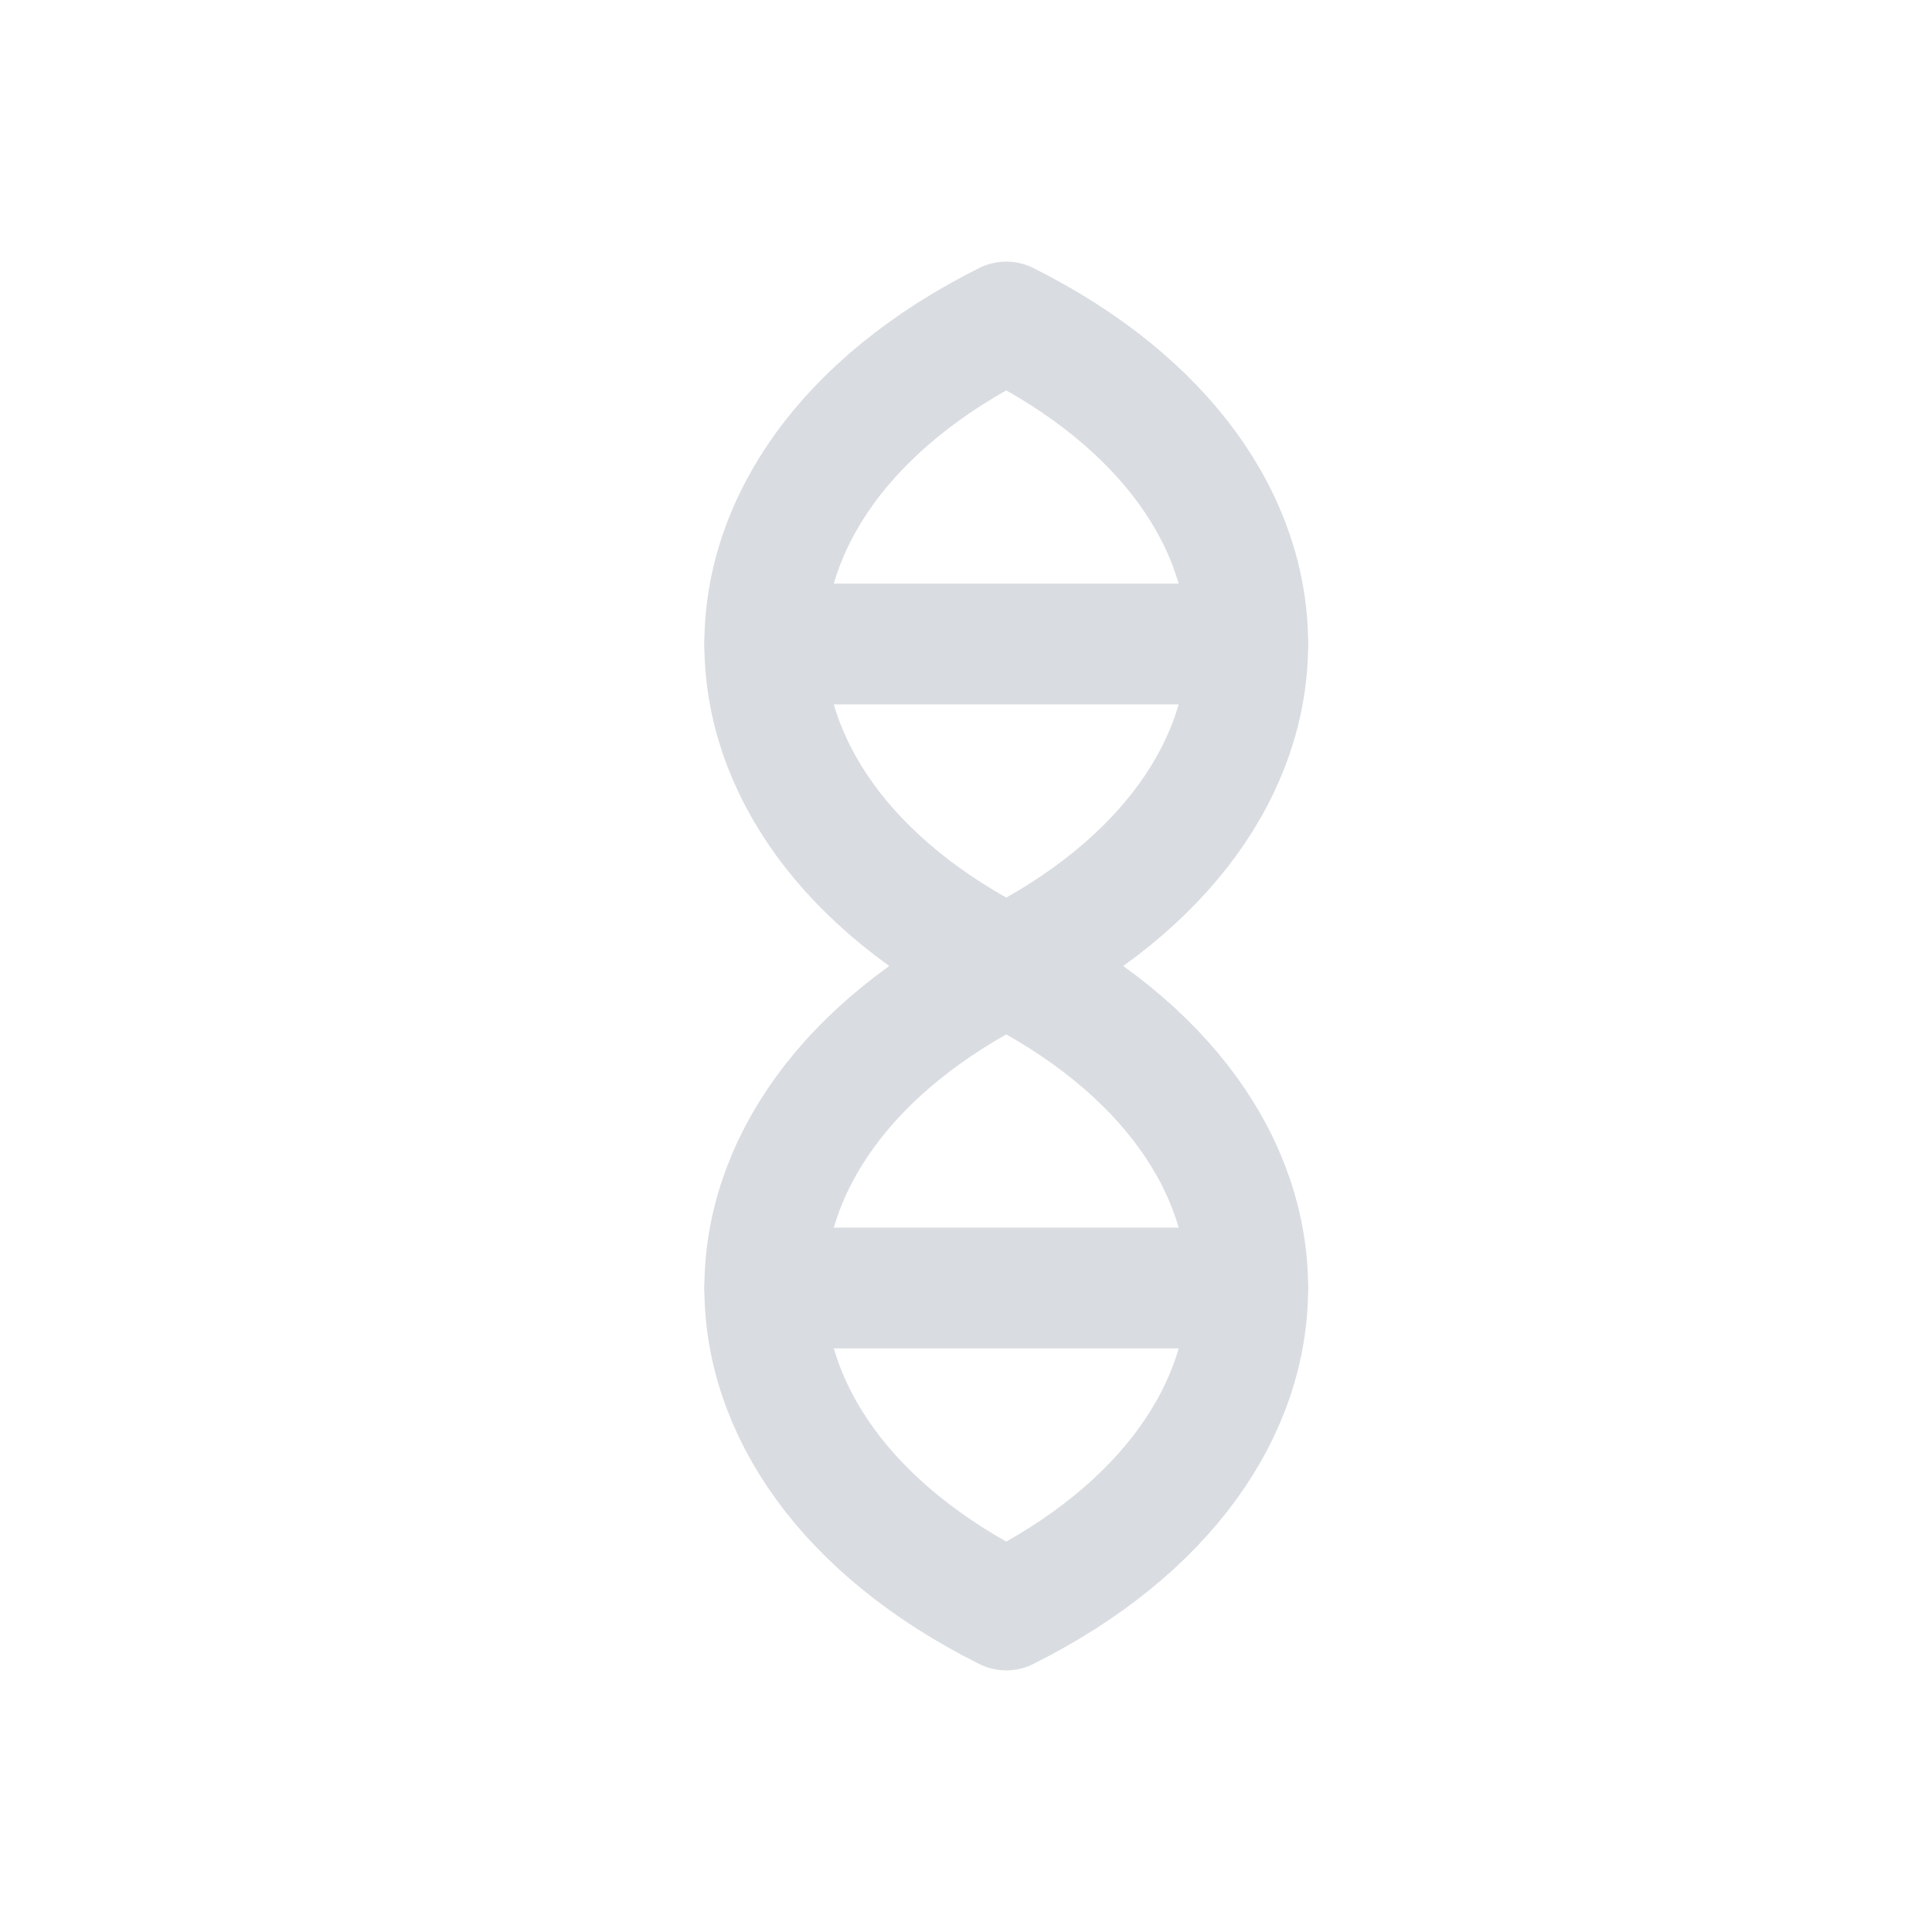
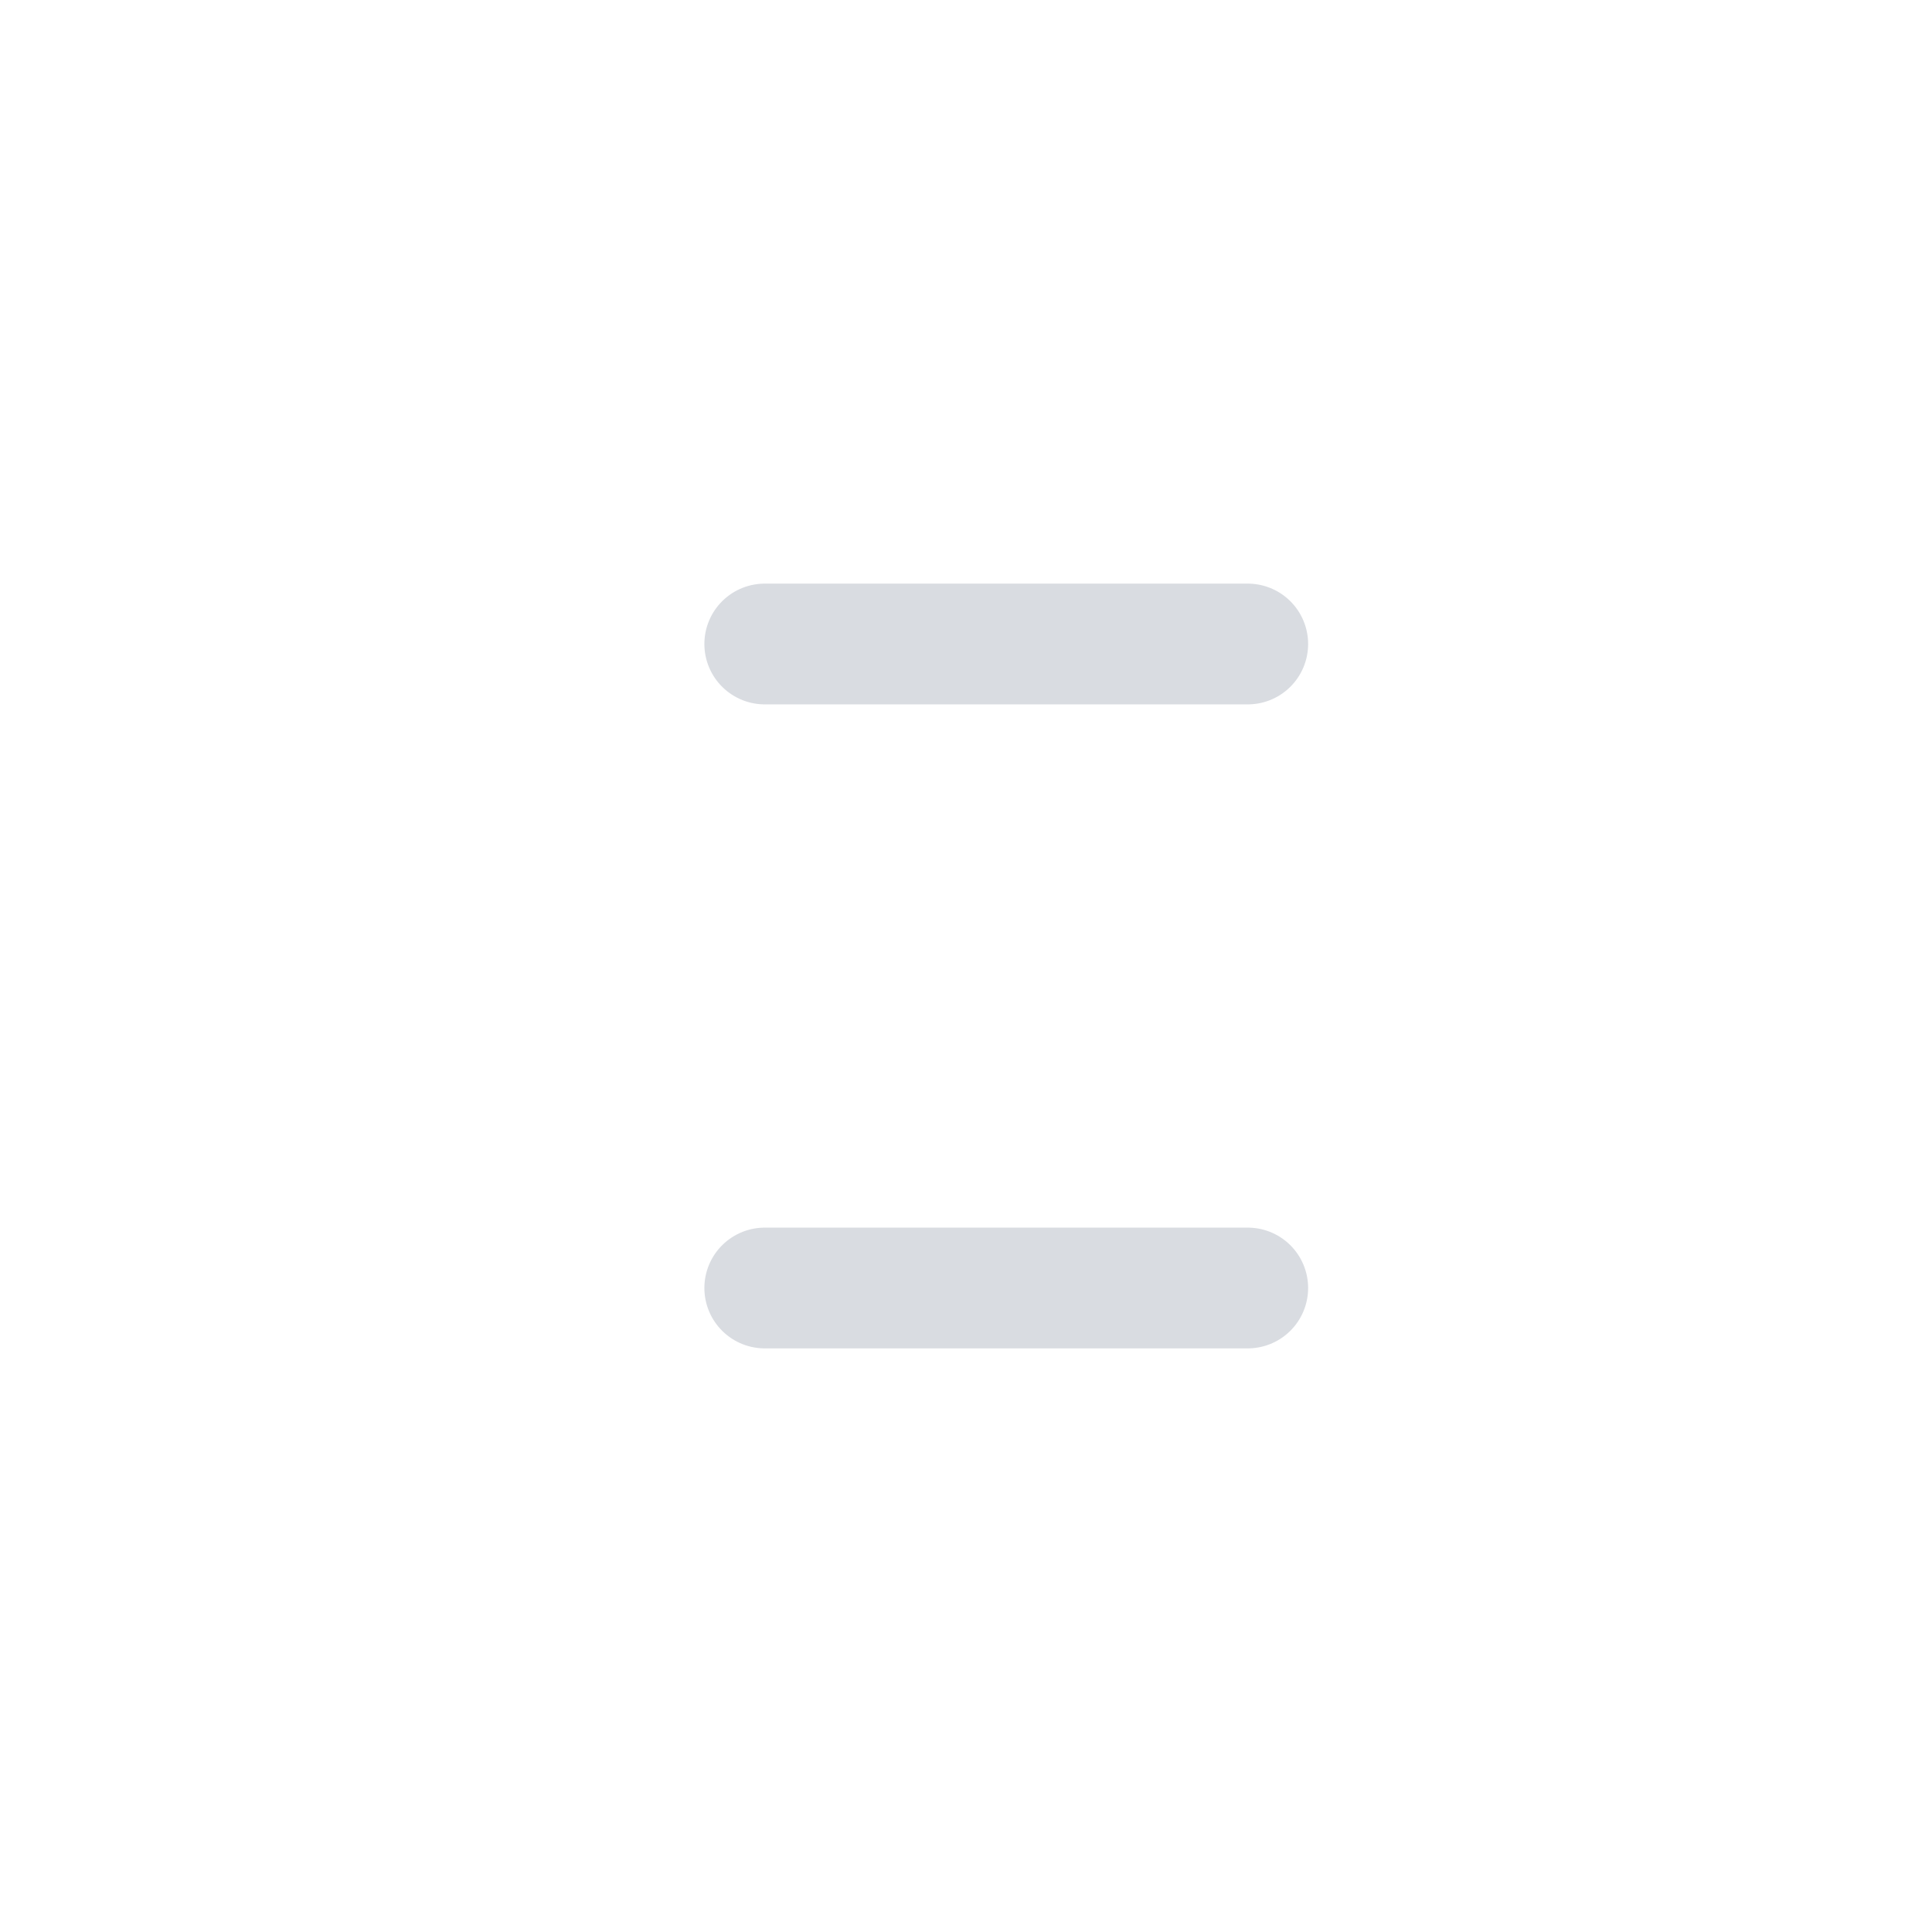
<svg xmlns="http://www.w3.org/2000/svg" width="24" height="24" viewBox="0 0 24 24" fill="none">
-   <path d="M12.5 4C14.5 5 15.5 6.5 15.5 8C15.5 9.5 14.5 11 12.5 12C10.5 11 9.5 9.5 9.5 8C9.5 6.5 10.5 5 12.5 4Z" stroke="#D9DCE1" stroke-width="1.5" stroke-linejoin="round" />
-   <path d="M12.5 12C14.5 13 15.5 14.5 15.5 16C15.5 17.5 14.5 19 12.5 20C10.5 19 9.5 17.5 9.5 16C9.5 14.5 10.5 13 12.5 12Z" stroke="#D9DCE1" stroke-width="1.5" stroke-linejoin="round" />
  <path d="M9.5 8H15.5M9.5 16H15.5" stroke="#D9DCE1" stroke-width="1.5" stroke-linecap="round" />
</svg>